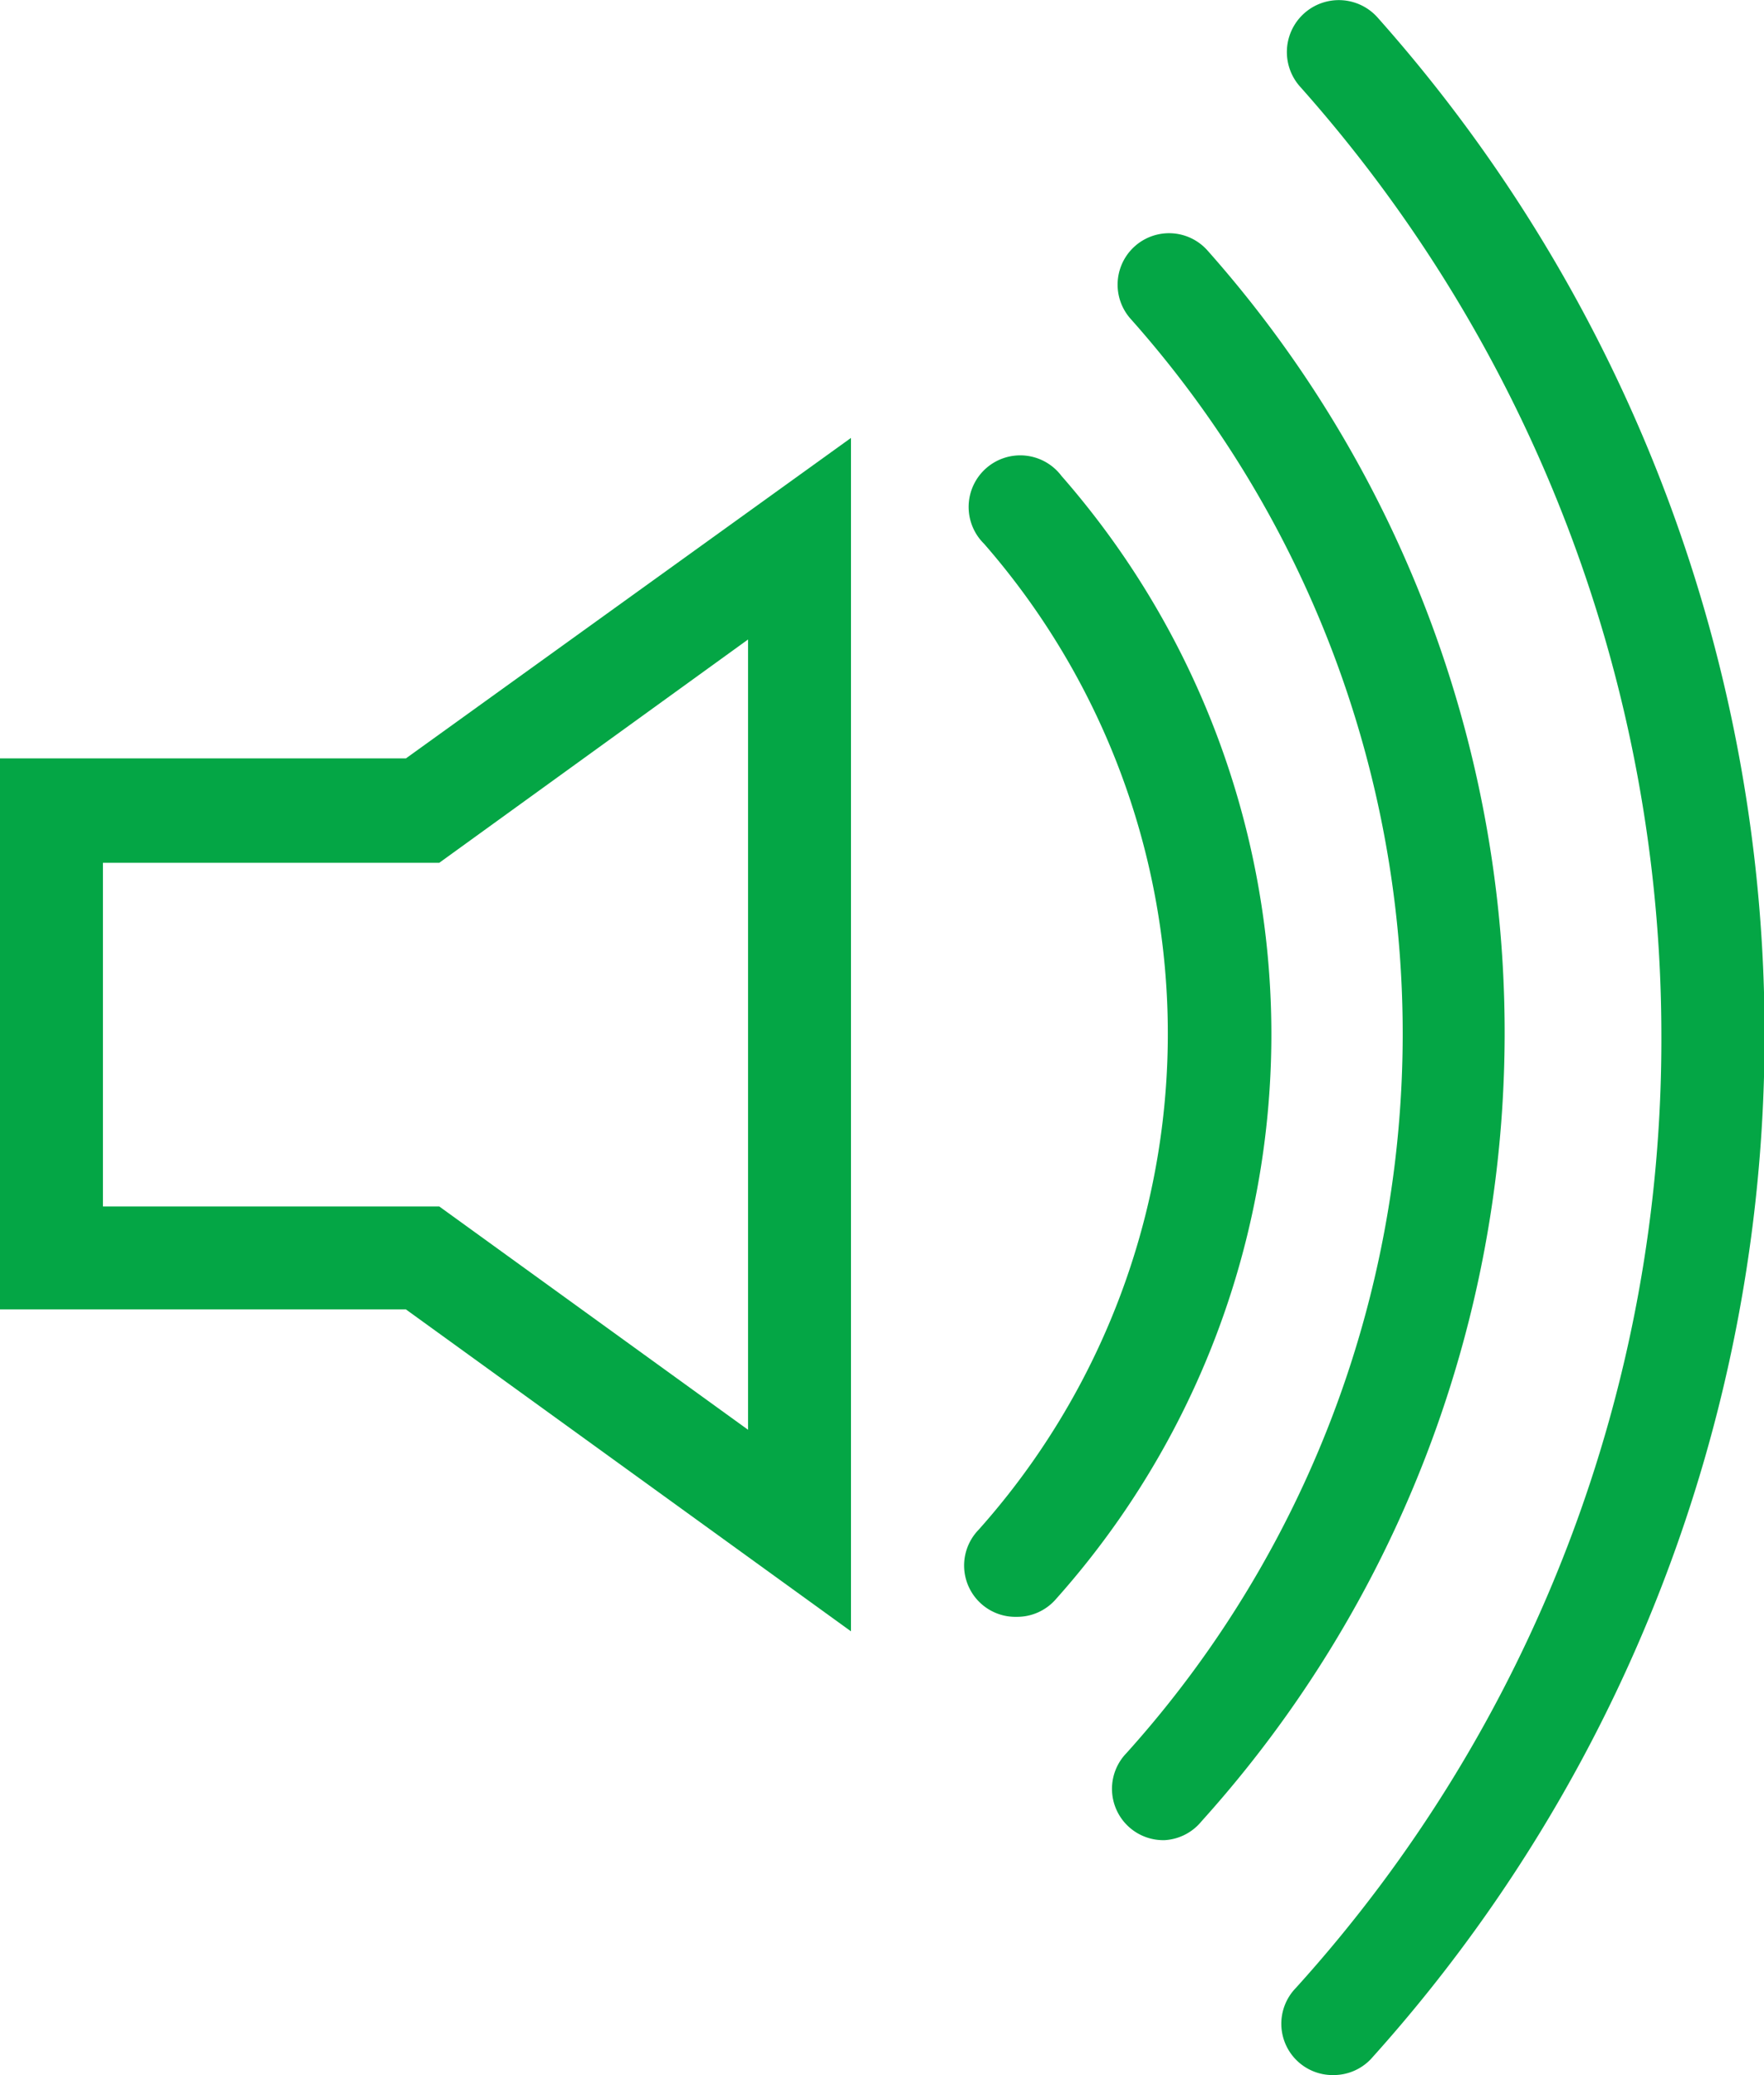
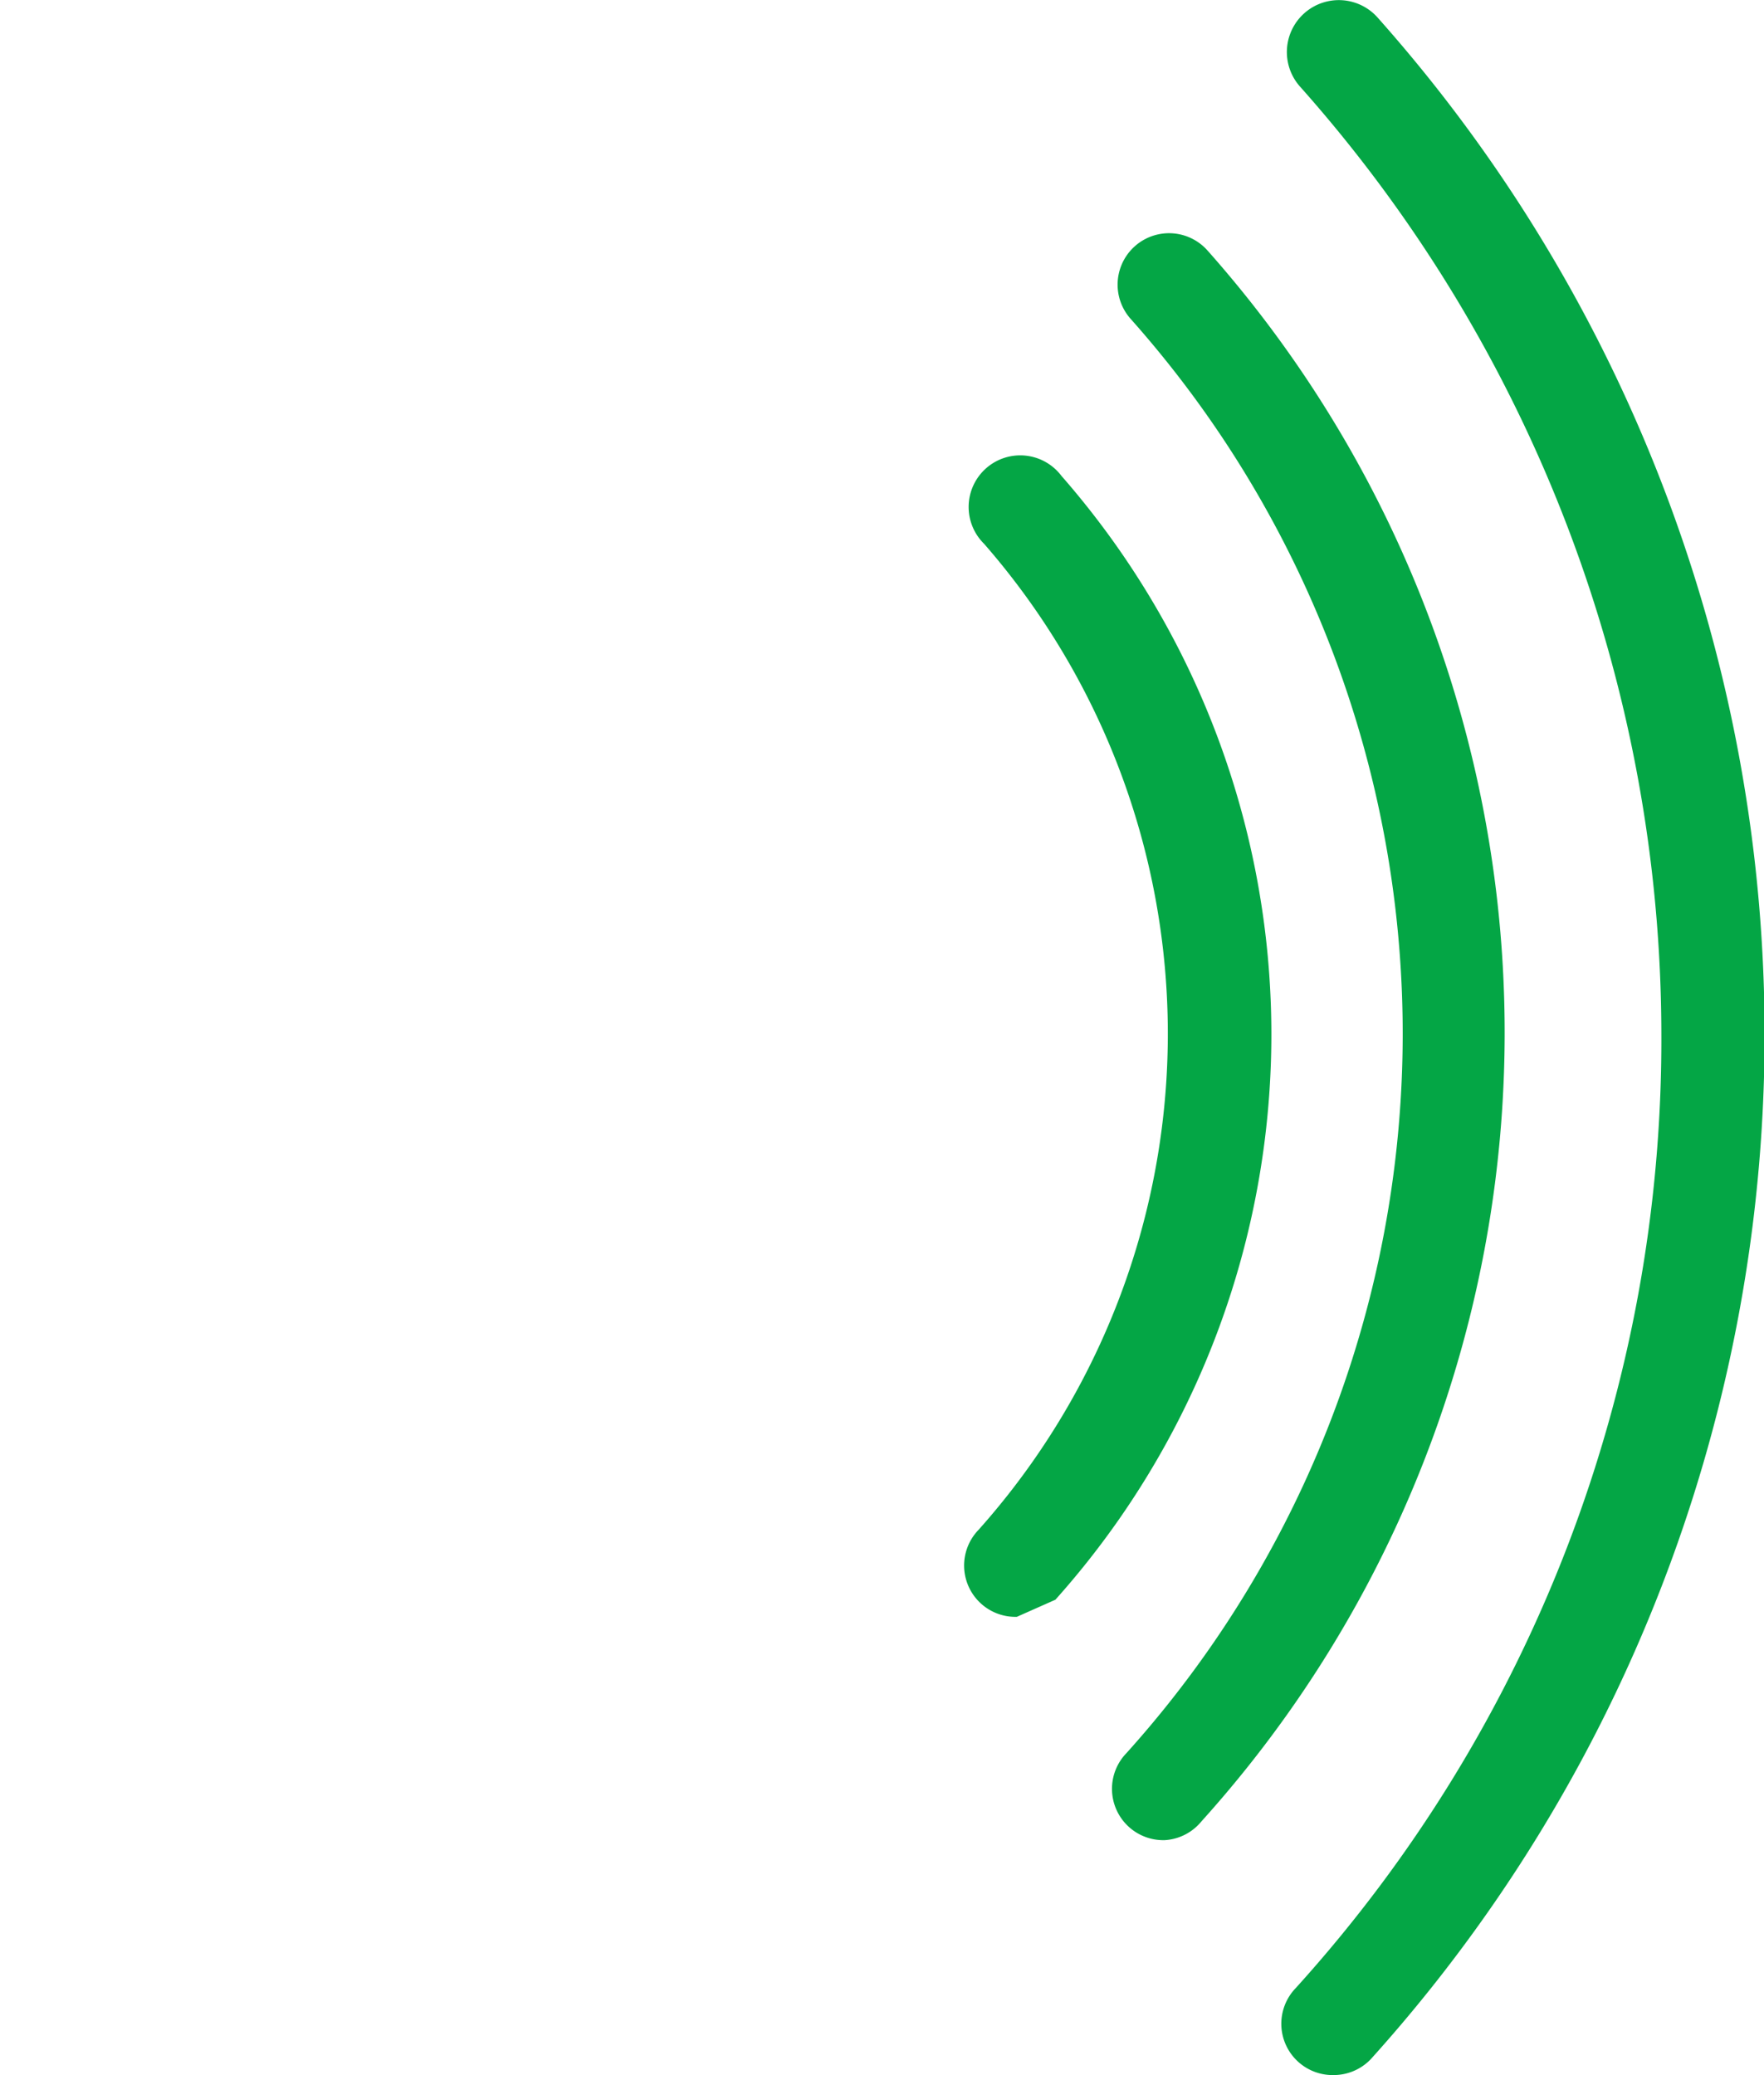
<svg xmlns="http://www.w3.org/2000/svg" width="60.84" height="71.55" viewBox="0 0 60.84 71.55">
  <title>icon-geluid</title>
  <g>
-     <path d="M29.35,56.25,14,45.15H0v-19H14L29.35,15.1ZM3.55,41.6h11.6L25.8,49.3V22.05l-10.65,7.7H3.55Z" fill="#04a645" />
-     <path d="M35.07,55.75a1.77,1.77,0,0,1-1.32-3,25.68,25.68,0,0,0,.19-34,1.78,1.78,0,1,1,2.67-2.34,29.23,29.23,0,0,1-.21,38.75A1.77,1.77,0,0,1,35.07,55.75Z" fill="#04a645" />
+     <path d="M35.07,55.75a1.77,1.77,0,0,1-1.32-3,25.68,25.68,0,0,0,.19-34,1.78,1.78,0,1,1,2.67-2.34,29.23,29.23,0,0,1-.21,38.75Z" fill="#04a645" />
    <path d="M40.17,63.45a1.77,1.77,0,0,1-1.32-3A37.06,37.06,0,0,0,39,11a1.77,1.77,0,1,1,2.64-2.37h0a40.6,40.6,0,0,1-.2,54.17A1.77,1.77,0,0,1,40.17,63.45Z" fill="#04a645" />
    <path d="M46,71.55a1.77,1.77,0,0,1-1.31-3A48.7,48.7,0,0,0,57.3,35.65,49.21,49.21,0,0,0,44.85,3,1.77,1.77,0,0,1,47.5.59,52.74,52.74,0,0,1,47.28,71,1.77,1.77,0,0,1,46,71.55Z" fill="#04a645" />
  </g>
</svg>